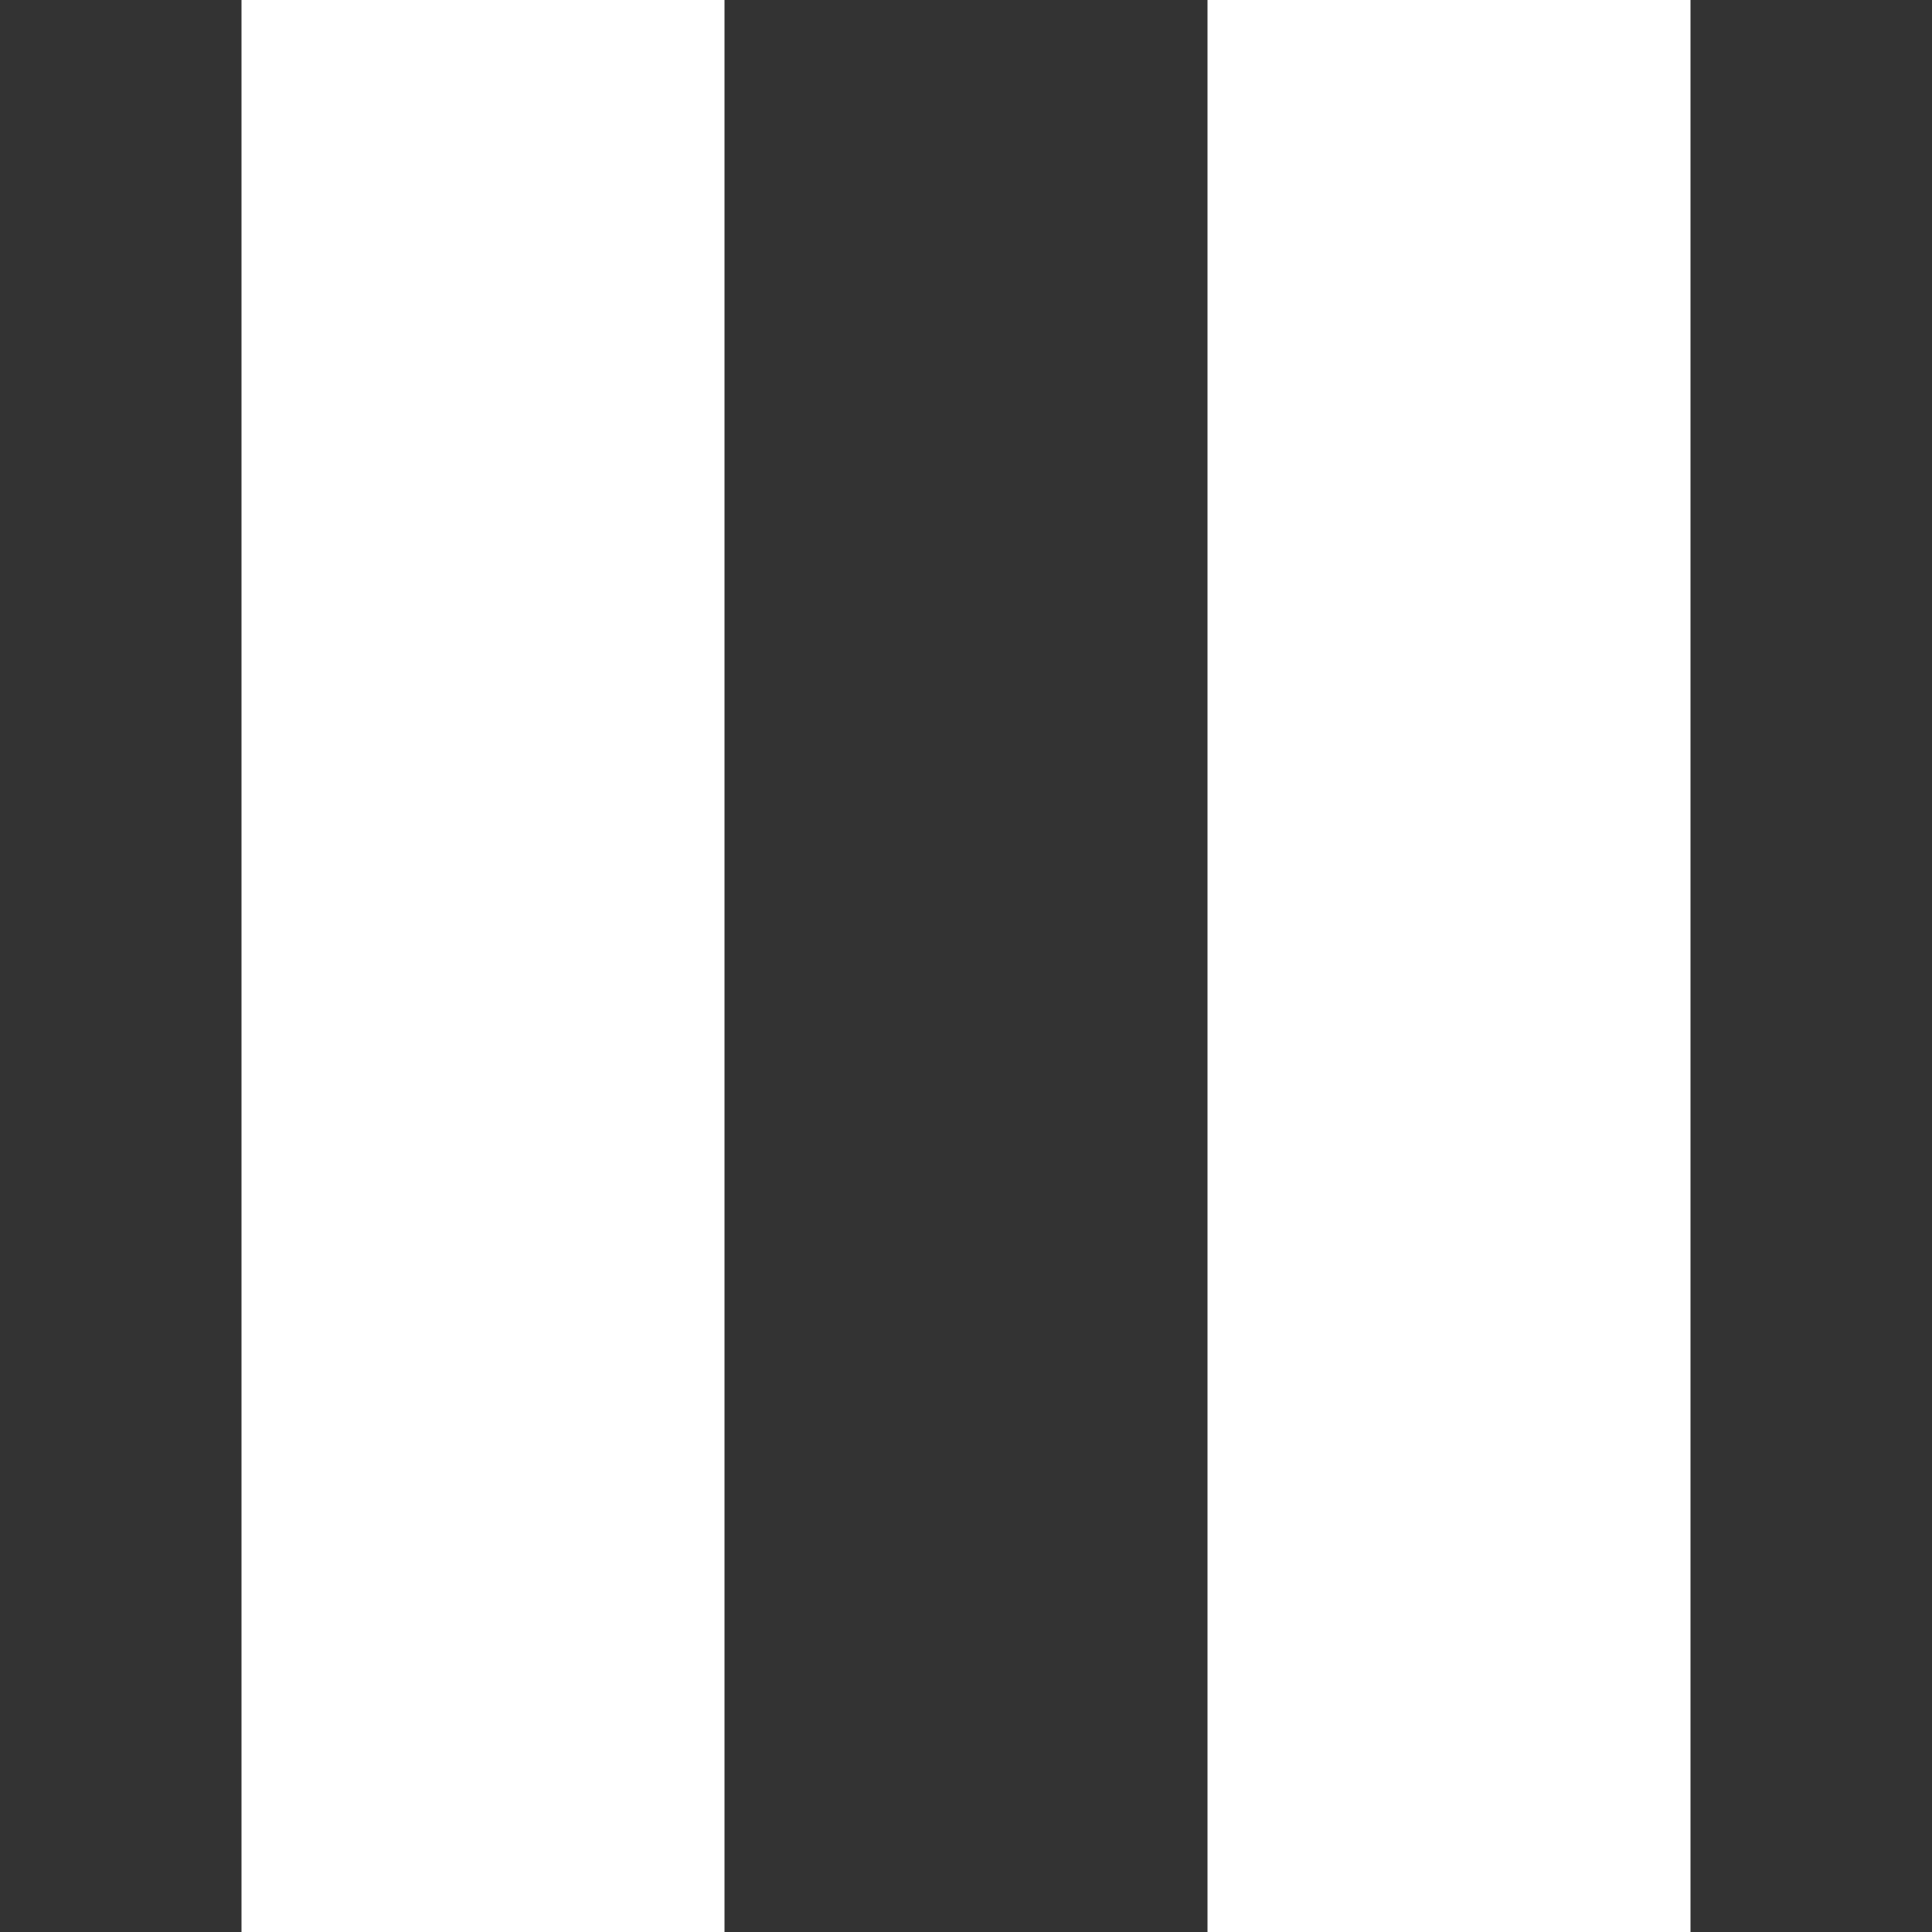
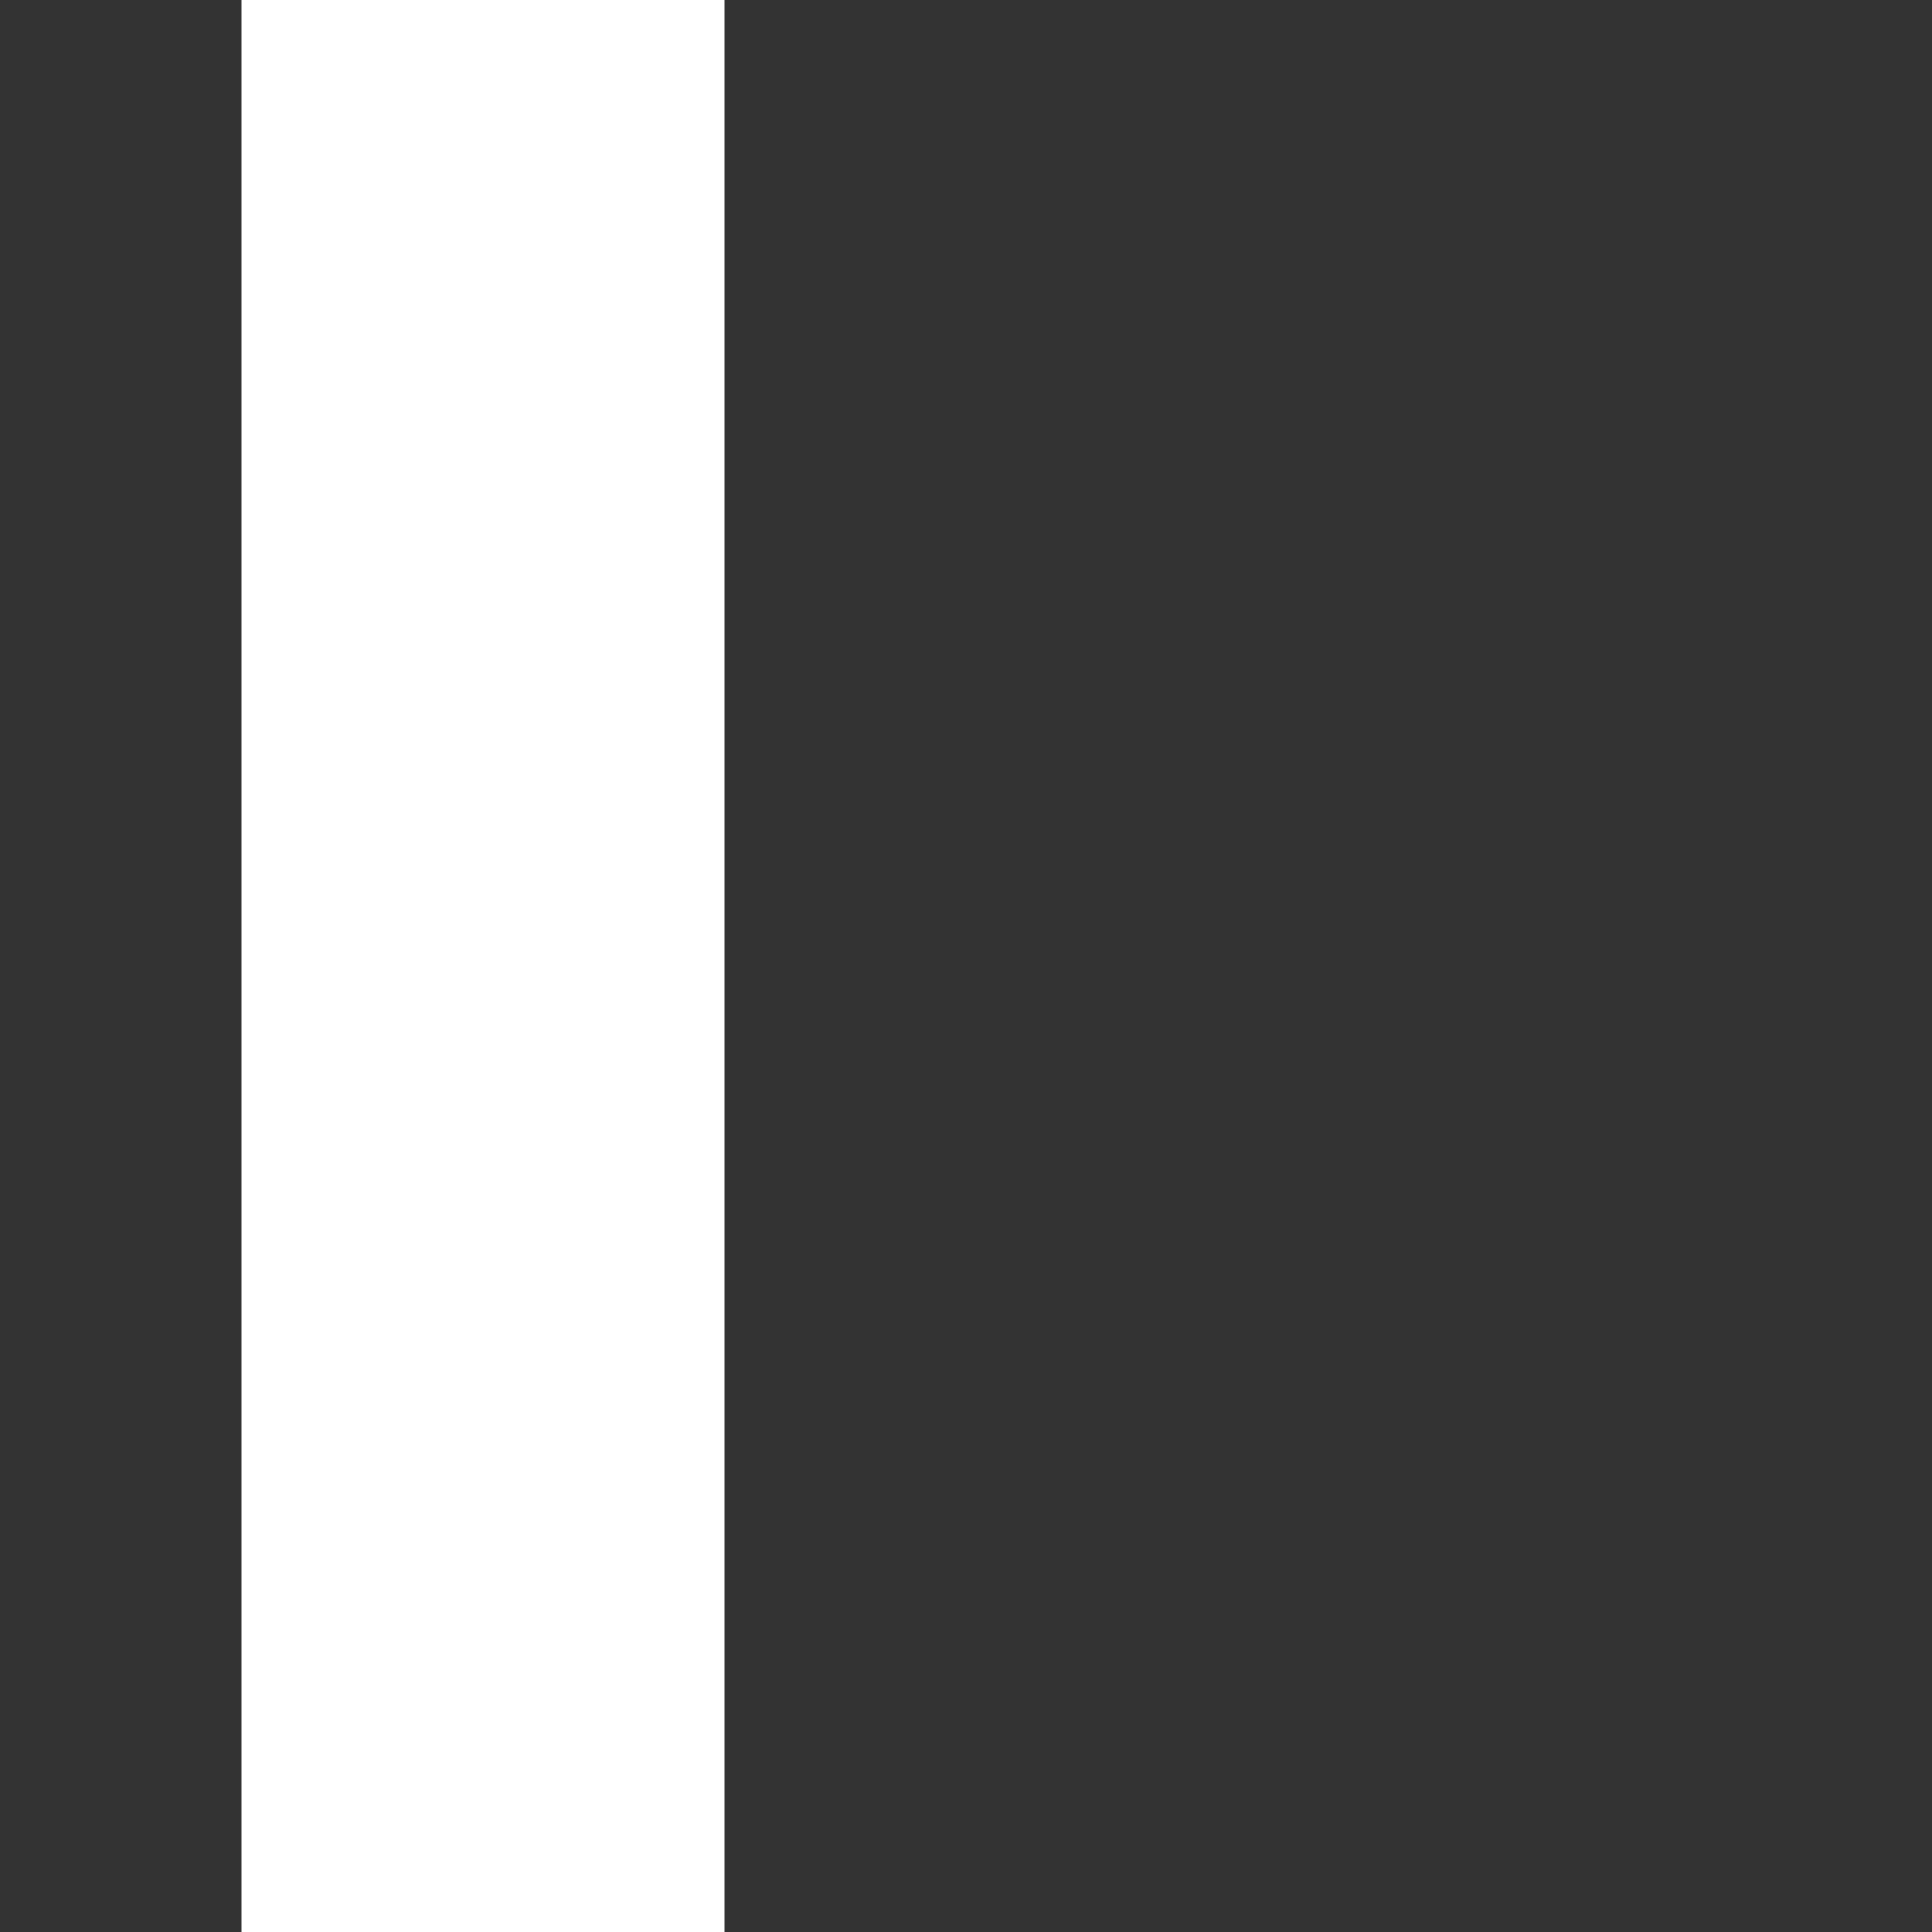
<svg xmlns="http://www.w3.org/2000/svg" width="800" height="800" fill="#fff" viewBox="-1 0 8 8">
  <rect x="-1" y="0" width="8" height="8" fill="#333333" stroke="none" />
-   <path fill-rule="evenodd" d="M0 8h2V0H0v8Zm4 0h2V0H4v8Z" />
+   <path fill-rule="evenodd" d="M0 8h2V0H0v8Zm4 0h2V0v8Z" />
</svg>